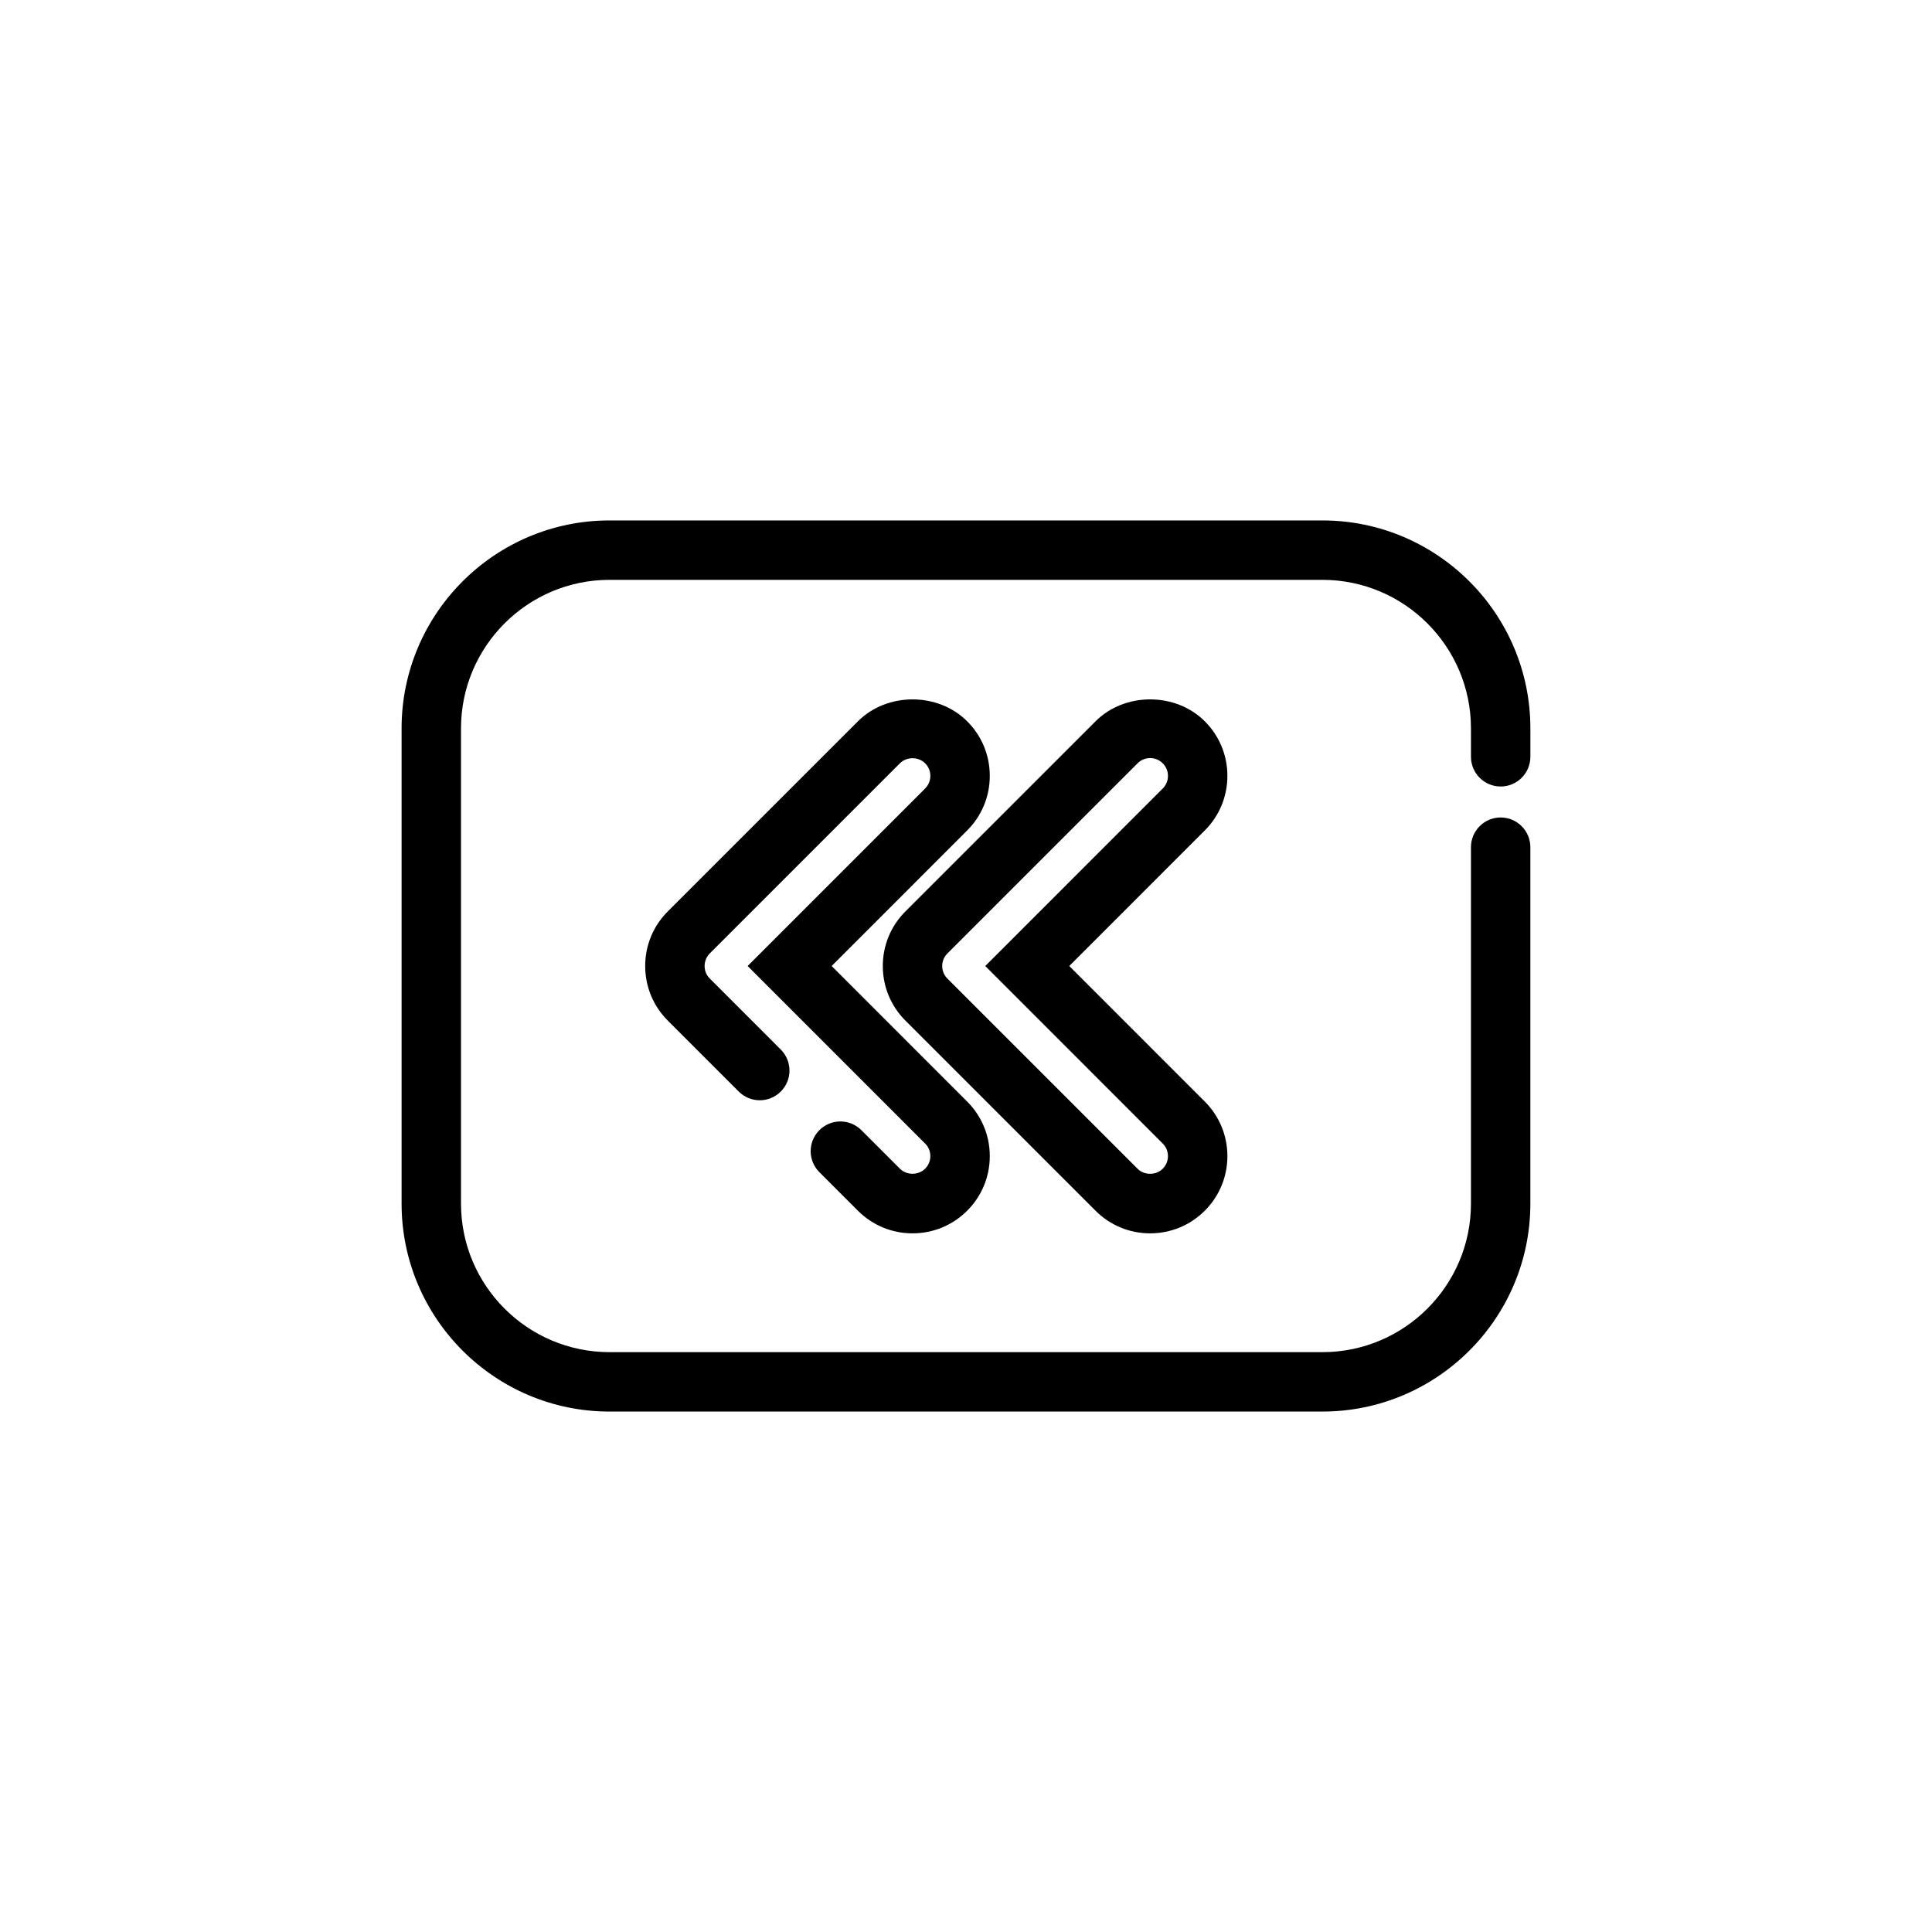
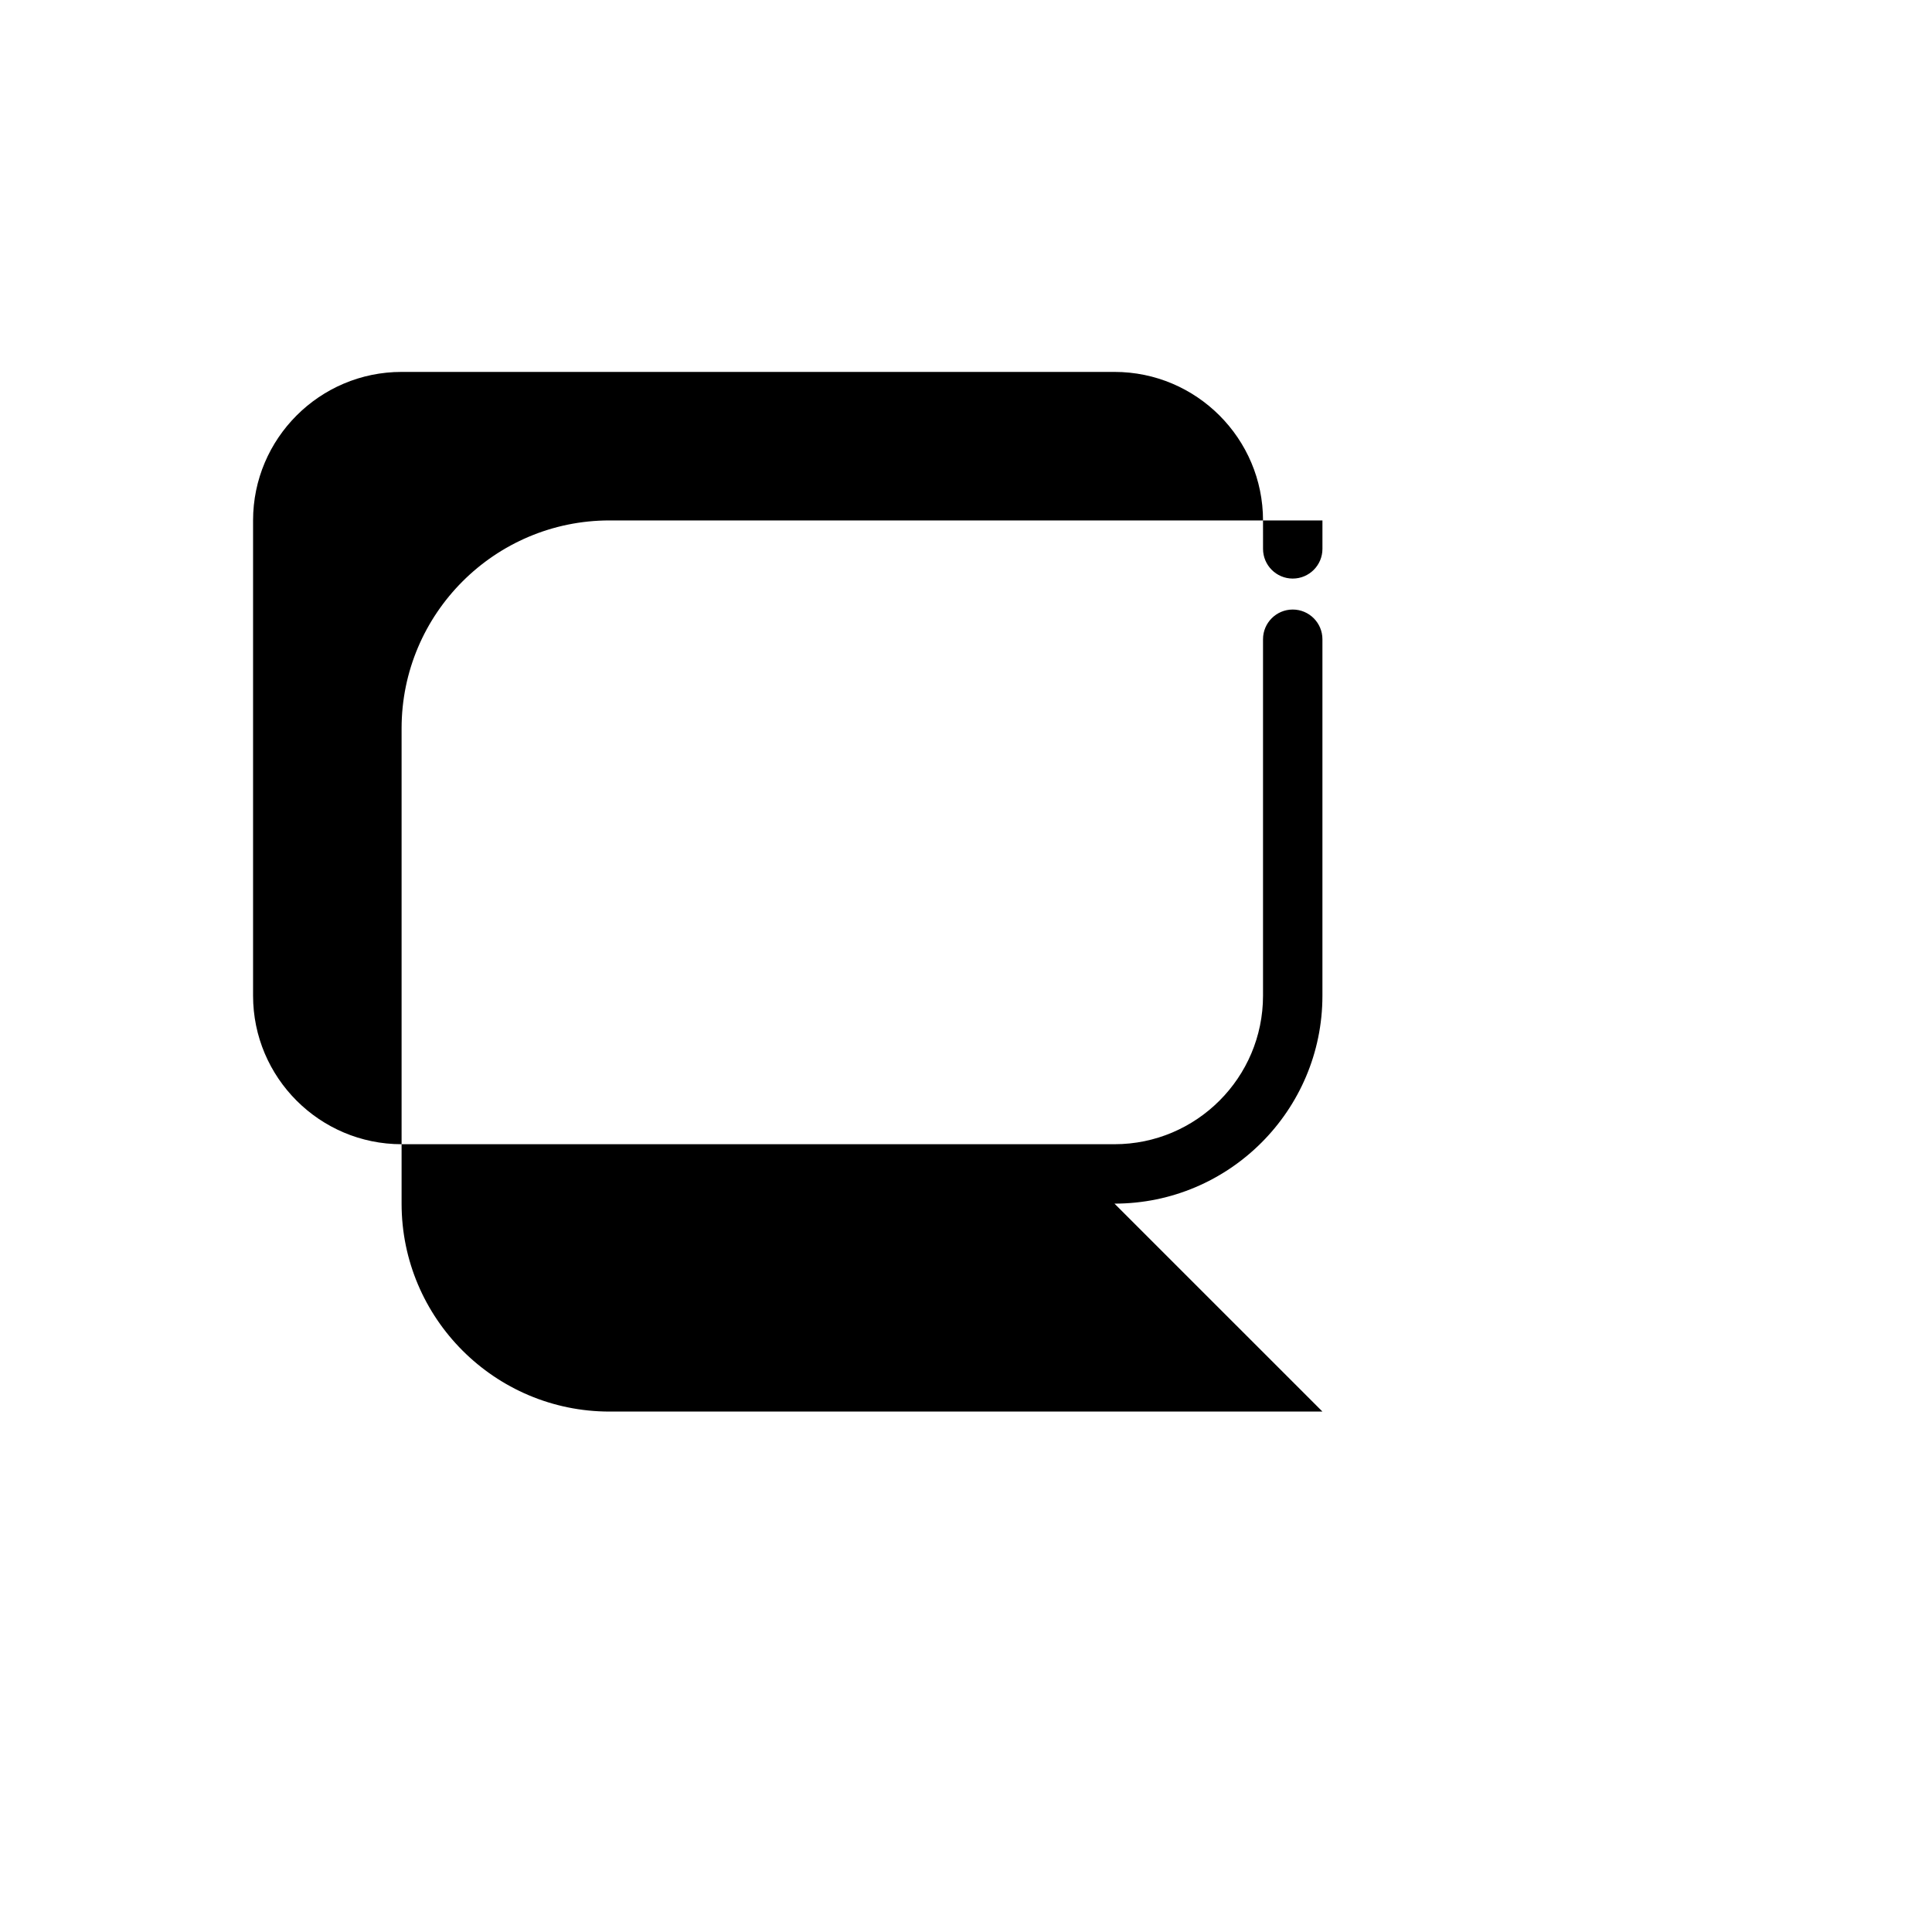
<svg xmlns="http://www.w3.org/2000/svg" fill="#000000" width="800px" height="800px" version="1.1" viewBox="144 144 512 512">
  <g>
-     <path d="m494.46 518.08h-188.93c-30.387 0-55.105-24.719-55.105-55.105v-125.95c0-30.387 24.719-55.105 55.105-55.105h188.93c30.387 0 55.105 24.719 55.105 55.105v7.535c0 4.344-3.527 7.871-7.871 7.871s-7.871-3.527-7.871-7.871l-0.004-7.535c0-21.703-17.656-39.359-39.359-39.359h-188.93c-21.703 0-39.359 17.656-39.359 39.359v125.95c0 21.703 17.656 39.359 39.359 39.359h188.93c21.703 0 39.359-17.656 39.359-39.359v-94.465c0-4.344 3.527-7.871 7.871-7.871s7.871 3.527 7.871 7.871v94.465c0 30.383-24.719 55.102-55.105 55.102z" />
-     <path d="m448.8 470.85c-5.473 0-10.613-2.133-14.477-6l-50.375-50.375c-3.863-3.863-5.996-9.004-5.996-14.473 0-5.473 2.133-10.613 6-14.477l50.383-50.375c7.715-7.738 21.215-7.738 28.945 0 3.863 3.856 5.992 8.996 5.992 14.469 0 5.465-2.133 10.605-6 14.469l-35.906 35.914 35.906 35.914c3.863 3.863 6 9.004 6 14.469 0 5.473-2.133 10.613-6 14.477-3.859 3.856-9 5.988-14.473 5.988zm0-125.95c-1.258 0-2.449 0.488-3.328 1.379l-50.383 50.383c-0.898 0.895-1.395 2.082-1.395 3.344 0 1.258 0.488 2.449 1.387 3.336l50.383 50.383c1.785 1.793 4.894 1.785 6.676 0 0.887-0.891 1.383-2.078 1.383-3.34 0-1.258-0.488-2.449-1.387-3.336l-47.031-47.043 47.035-47.043c0.887-0.891 1.383-2.078 1.383-3.34 0-1.258-0.488-2.449-1.387-3.336-0.887-0.898-2.074-1.387-3.336-1.387z" />
-     <path d="m385.83 470.85c-5.473 0-10.613-2.133-14.477-6l-10.211-10.211c-3.078-3.078-3.078-8.055 0-11.133s8.055-3.078 11.133 0l10.211 10.211c1.785 1.793 4.894 1.785 6.676 0 0.895-0.887 1.391-2.074 1.391-3.336 0-1.258-0.488-2.449-1.387-3.336l-47.031-47.043 47.035-47.043c0.887-0.891 1.383-2.078 1.383-3.34 0-1.258-0.488-2.449-1.387-3.336-1.777-1.793-4.894-1.785-6.676-0.008l-50.383 50.383c-0.887 0.895-1.379 2.082-1.379 3.344 0 1.258 0.488 2.449 1.387 3.336l18.797 18.805c3.078 3.078 3.078 8.062 0 11.133-3.078 3.078-8.055 3.078-11.133 0l-18.797-18.797c-3.867-3.867-6-9.008-6-14.477 0-5.473 2.133-10.613 6-14.477l50.383-50.375c7.715-7.738 21.215-7.738 28.945 0 3.863 3.856 5.992 8.996 5.992 14.469 0 5.465-2.133 10.605-6 14.469l-35.906 35.914 35.906 35.914c3.863 3.863 6 9.004 6 14.469 0 5.473-2.133 10.613-6 14.477-3.859 3.856-9 5.988-14.473 5.988z" />
+     <path d="m494.46 518.08h-188.93c-30.387 0-55.105-24.719-55.105-55.105v-125.95c0-30.387 24.719-55.105 55.105-55.105h188.93v7.535c0 4.344-3.527 7.871-7.871 7.871s-7.871-3.527-7.871-7.871l-0.004-7.535c0-21.703-17.656-39.359-39.359-39.359h-188.93c-21.703 0-39.359 17.656-39.359 39.359v125.95c0 21.703 17.656 39.359 39.359 39.359h188.93c21.703 0 39.359-17.656 39.359-39.359v-94.465c0-4.344 3.527-7.871 7.871-7.871s7.871 3.527 7.871 7.871v94.465c0 30.383-24.719 55.102-55.105 55.102z" />
  </g>
</svg>